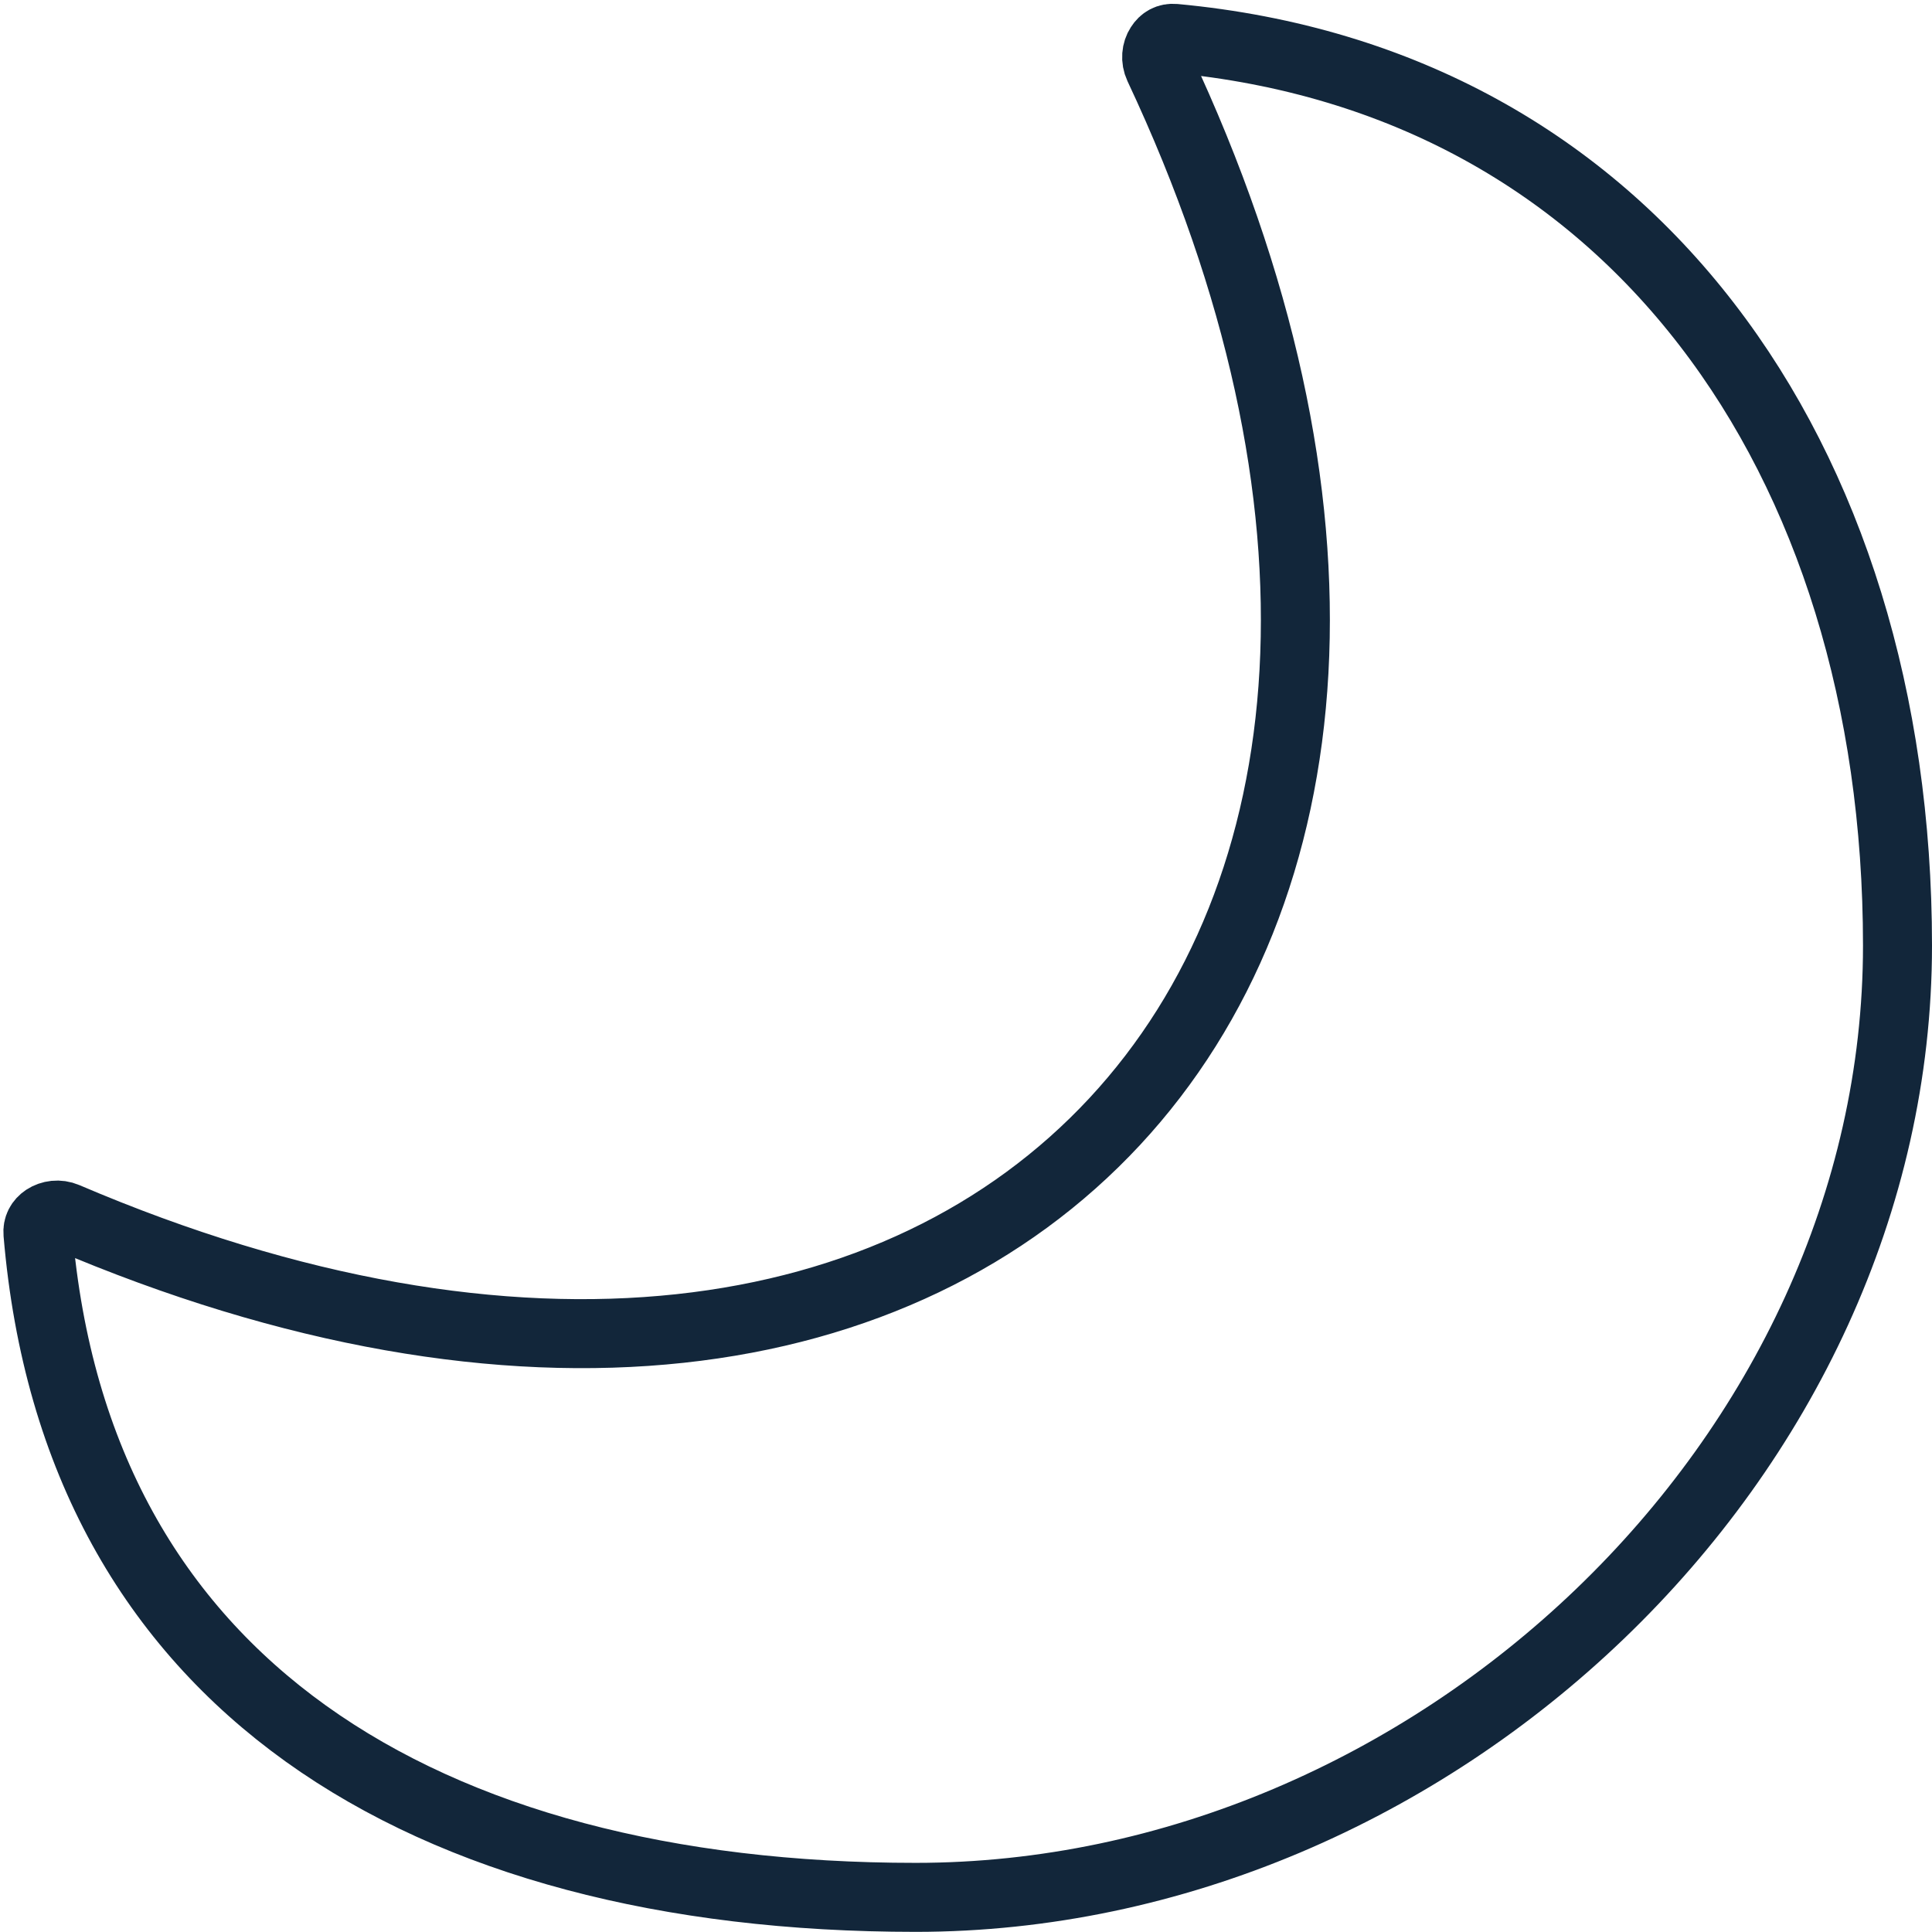
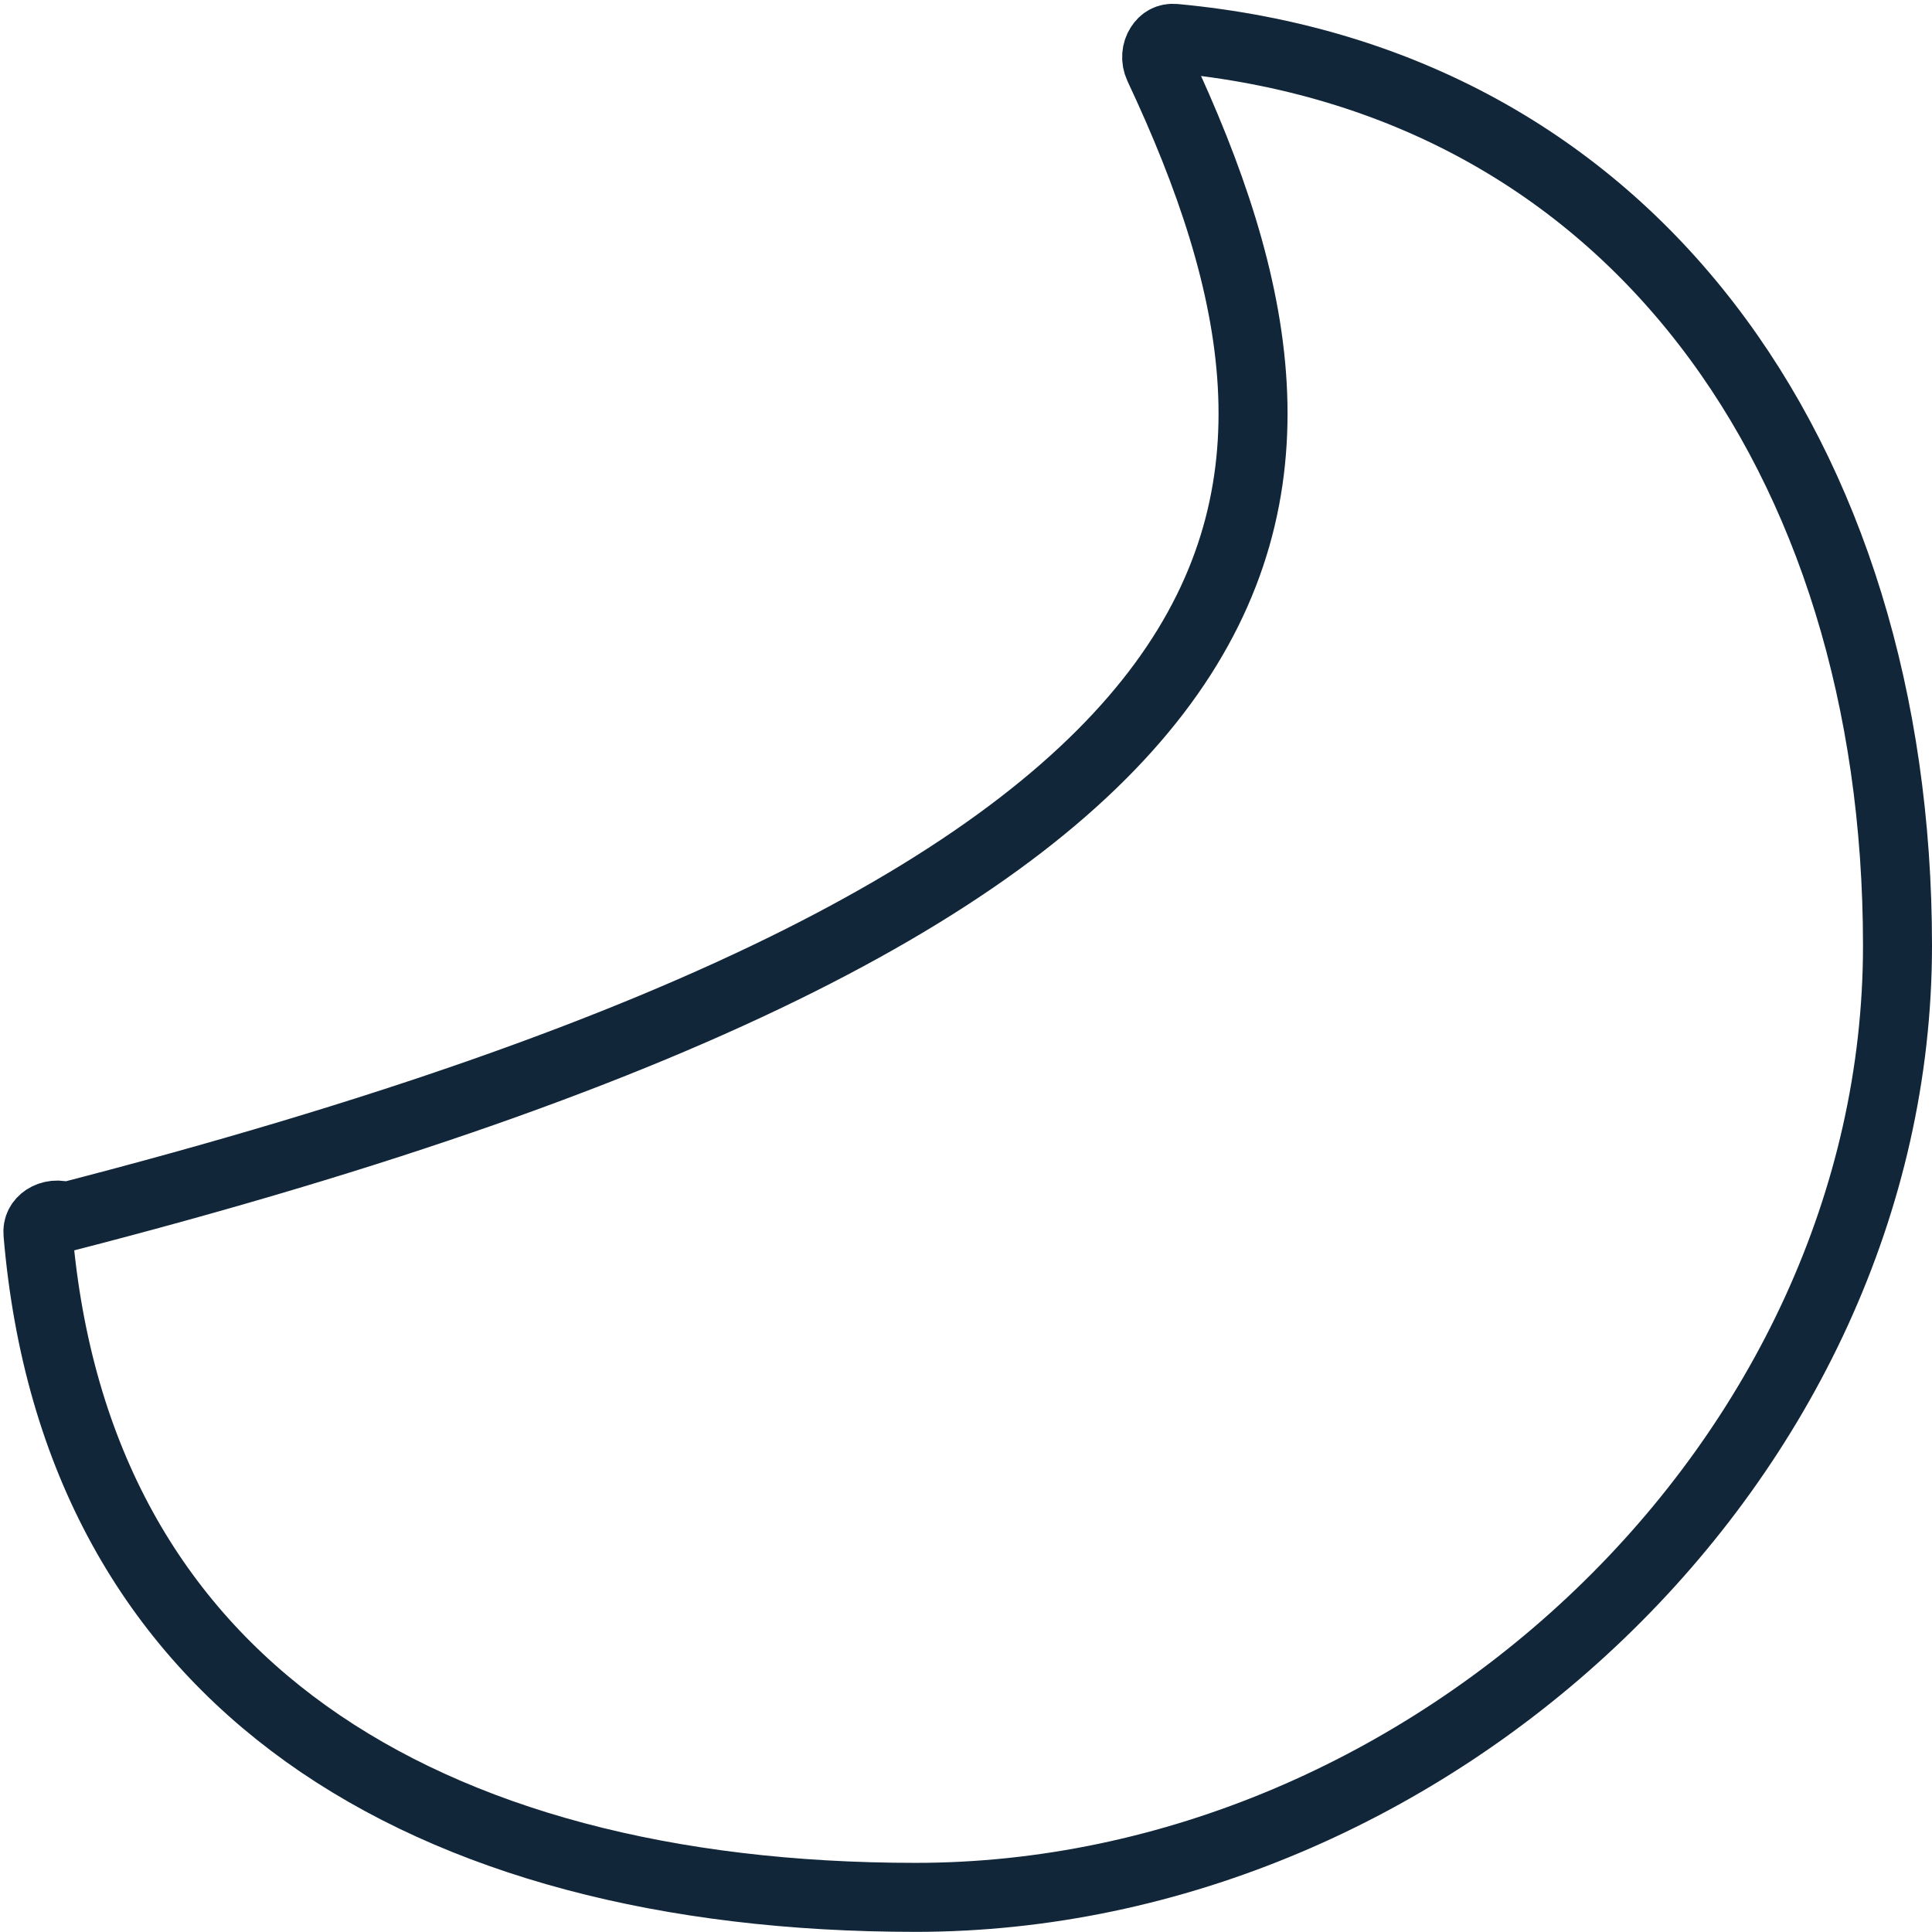
<svg xmlns="http://www.w3.org/2000/svg" width="14" height="14" viewBox="0 0 14 14" fill="none">
-   <path d="M13.75 6.852C13.75 10.57 10.373 13.749 6.635 13.749C4.844 13.749 3.321 13.354 2.216 12.562C1.12 11.776 0.414 10.585 0.275 8.937C0.271 8.891 0.291 8.855 0.328 8.83C0.368 8.804 0.424 8.795 0.478 8.818C3.765 10.223 6.522 9.8 8.077 8.128C9.628 6.459 9.885 3.648 8.397 0.483C8.372 0.429 8.379 0.372 8.405 0.332C8.429 0.294 8.464 0.274 8.511 0.278C10.174 0.433 11.476 1.193 12.367 2.349C13.261 3.507 13.75 5.076 13.75 6.852Z" stroke="#12263A" stroke-width="0.5" />
+   <path d="M13.75 6.852C13.75 10.57 10.373 13.749 6.635 13.749C4.844 13.749 3.321 13.354 2.216 12.562C1.12 11.776 0.414 10.585 0.275 8.937C0.271 8.891 0.291 8.855 0.328 8.83C0.368 8.804 0.424 8.795 0.478 8.818C9.628 6.459 9.885 3.648 8.397 0.483C8.372 0.429 8.379 0.372 8.405 0.332C8.429 0.294 8.464 0.274 8.511 0.278C10.174 0.433 11.476 1.193 12.367 2.349C13.261 3.507 13.75 5.076 13.75 6.852Z" stroke="#12263A" stroke-width="0.5" />
</svg>